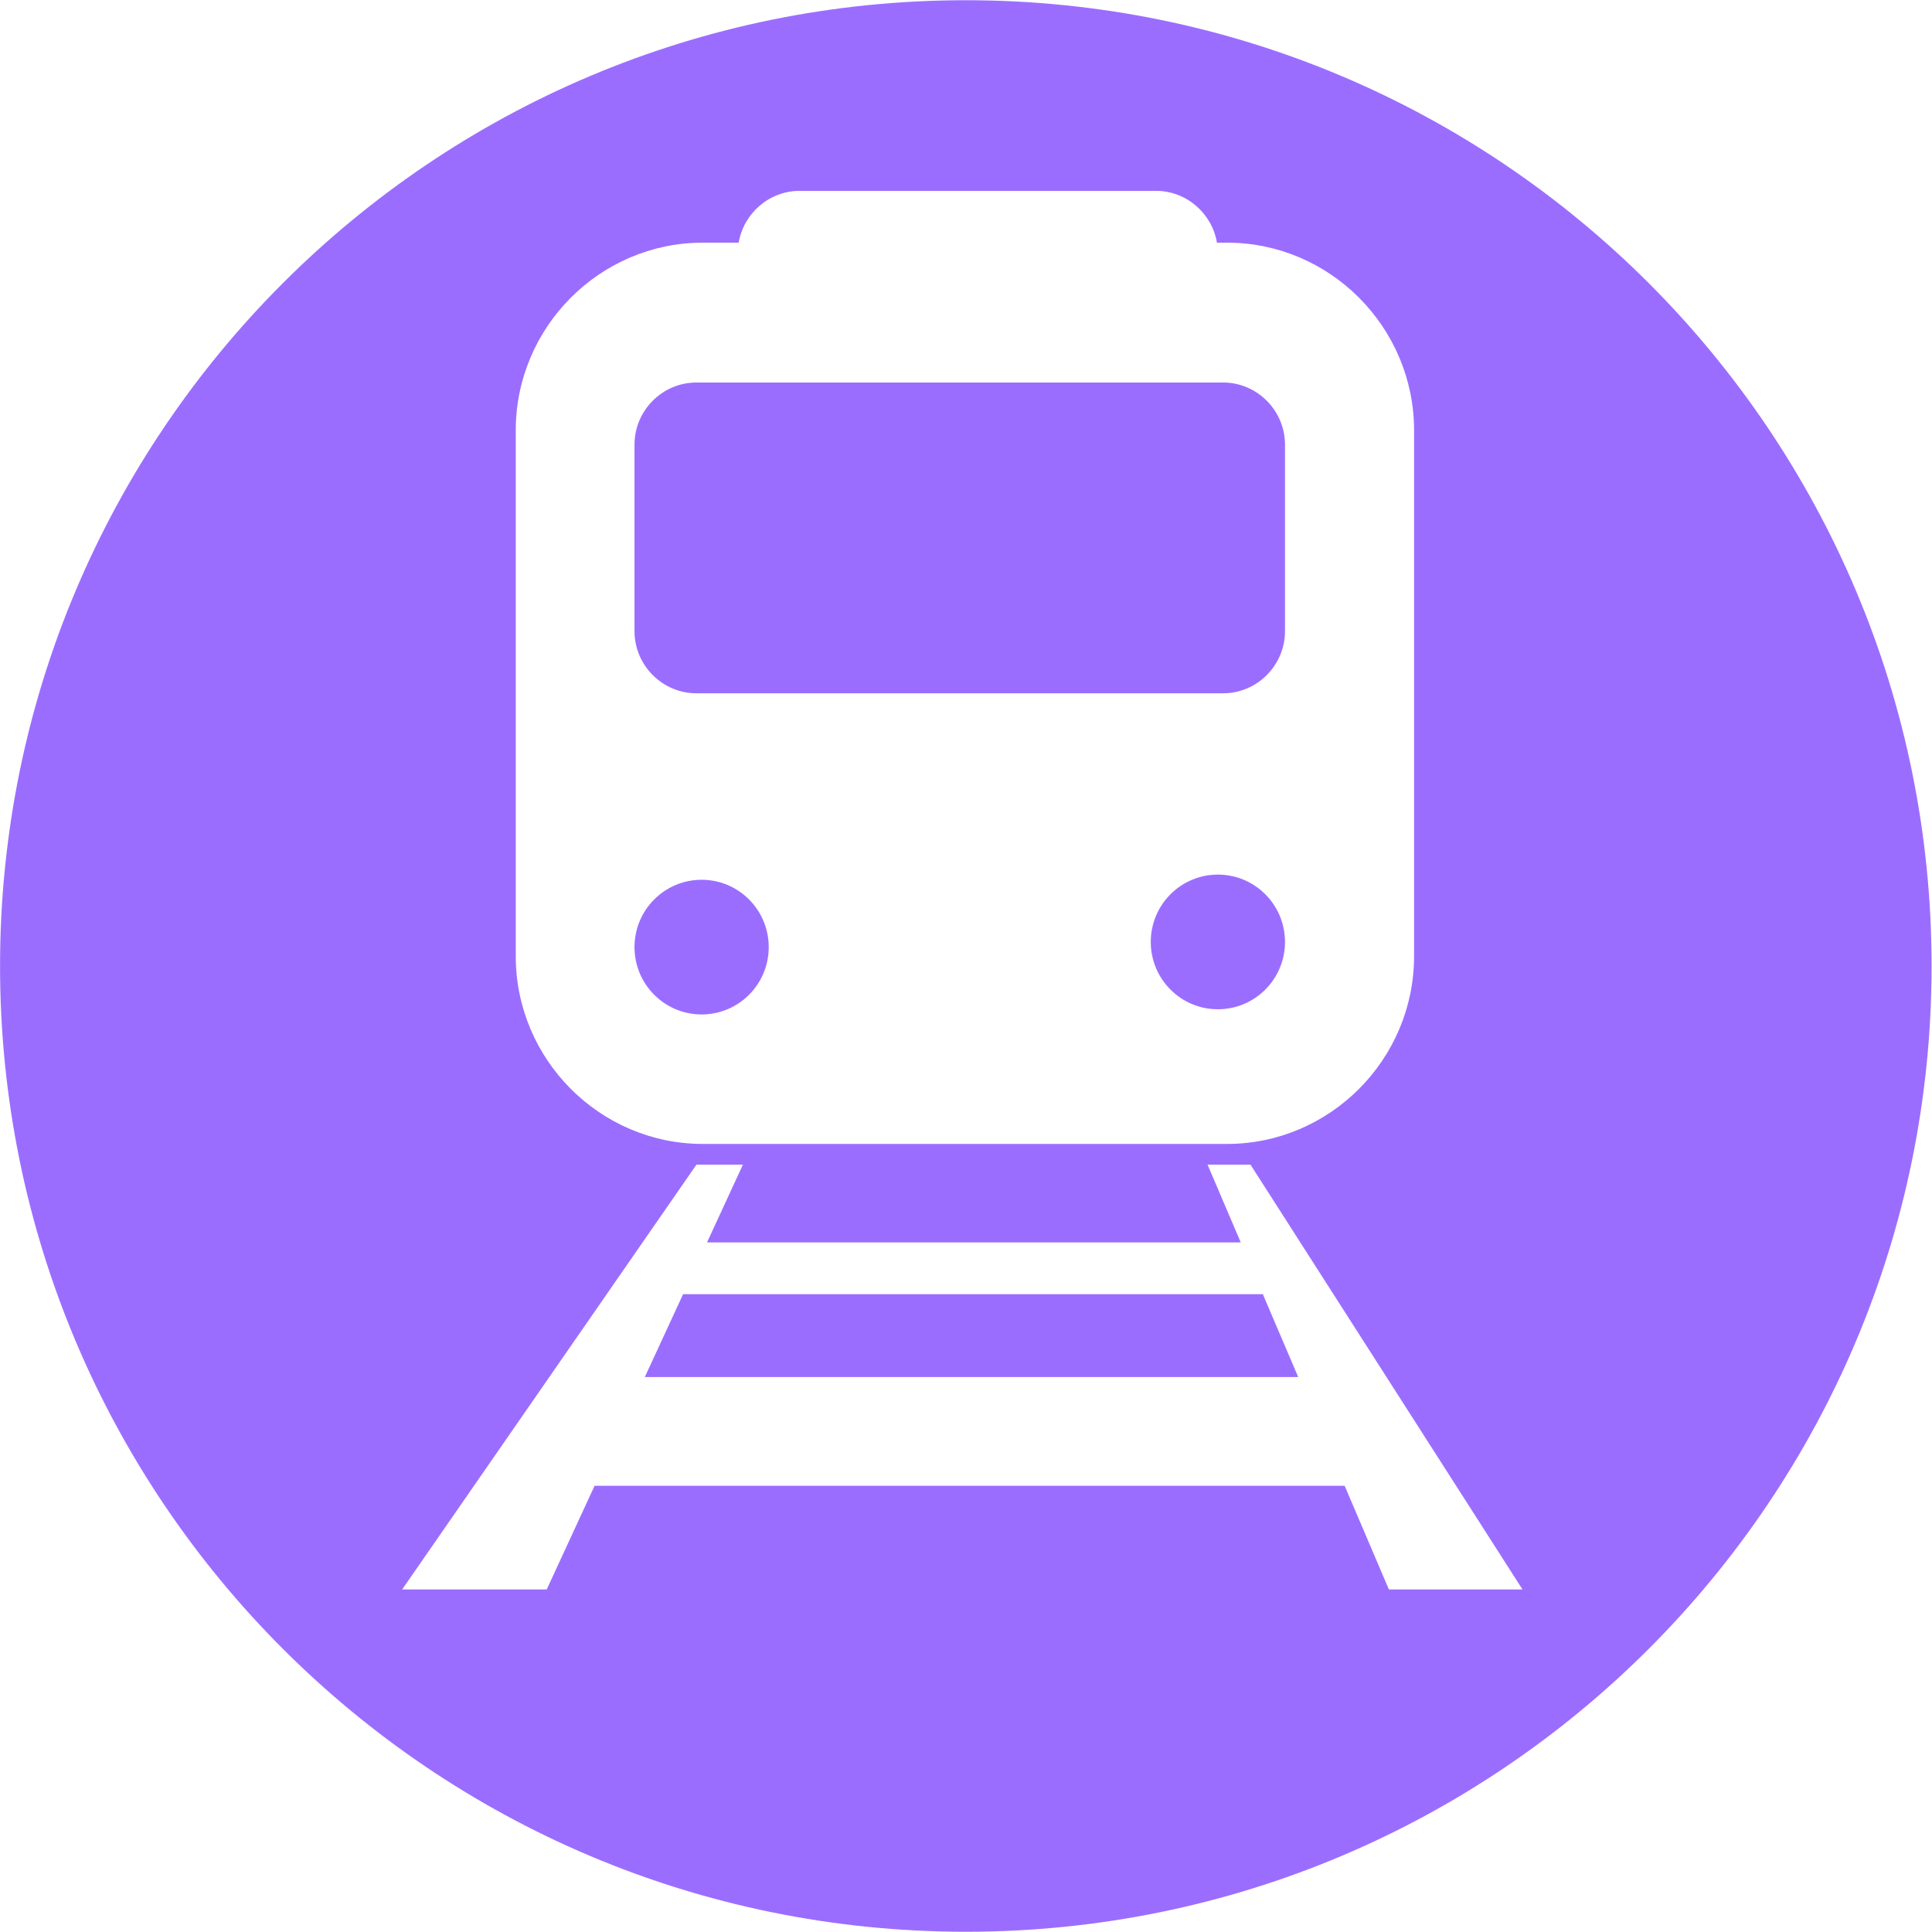
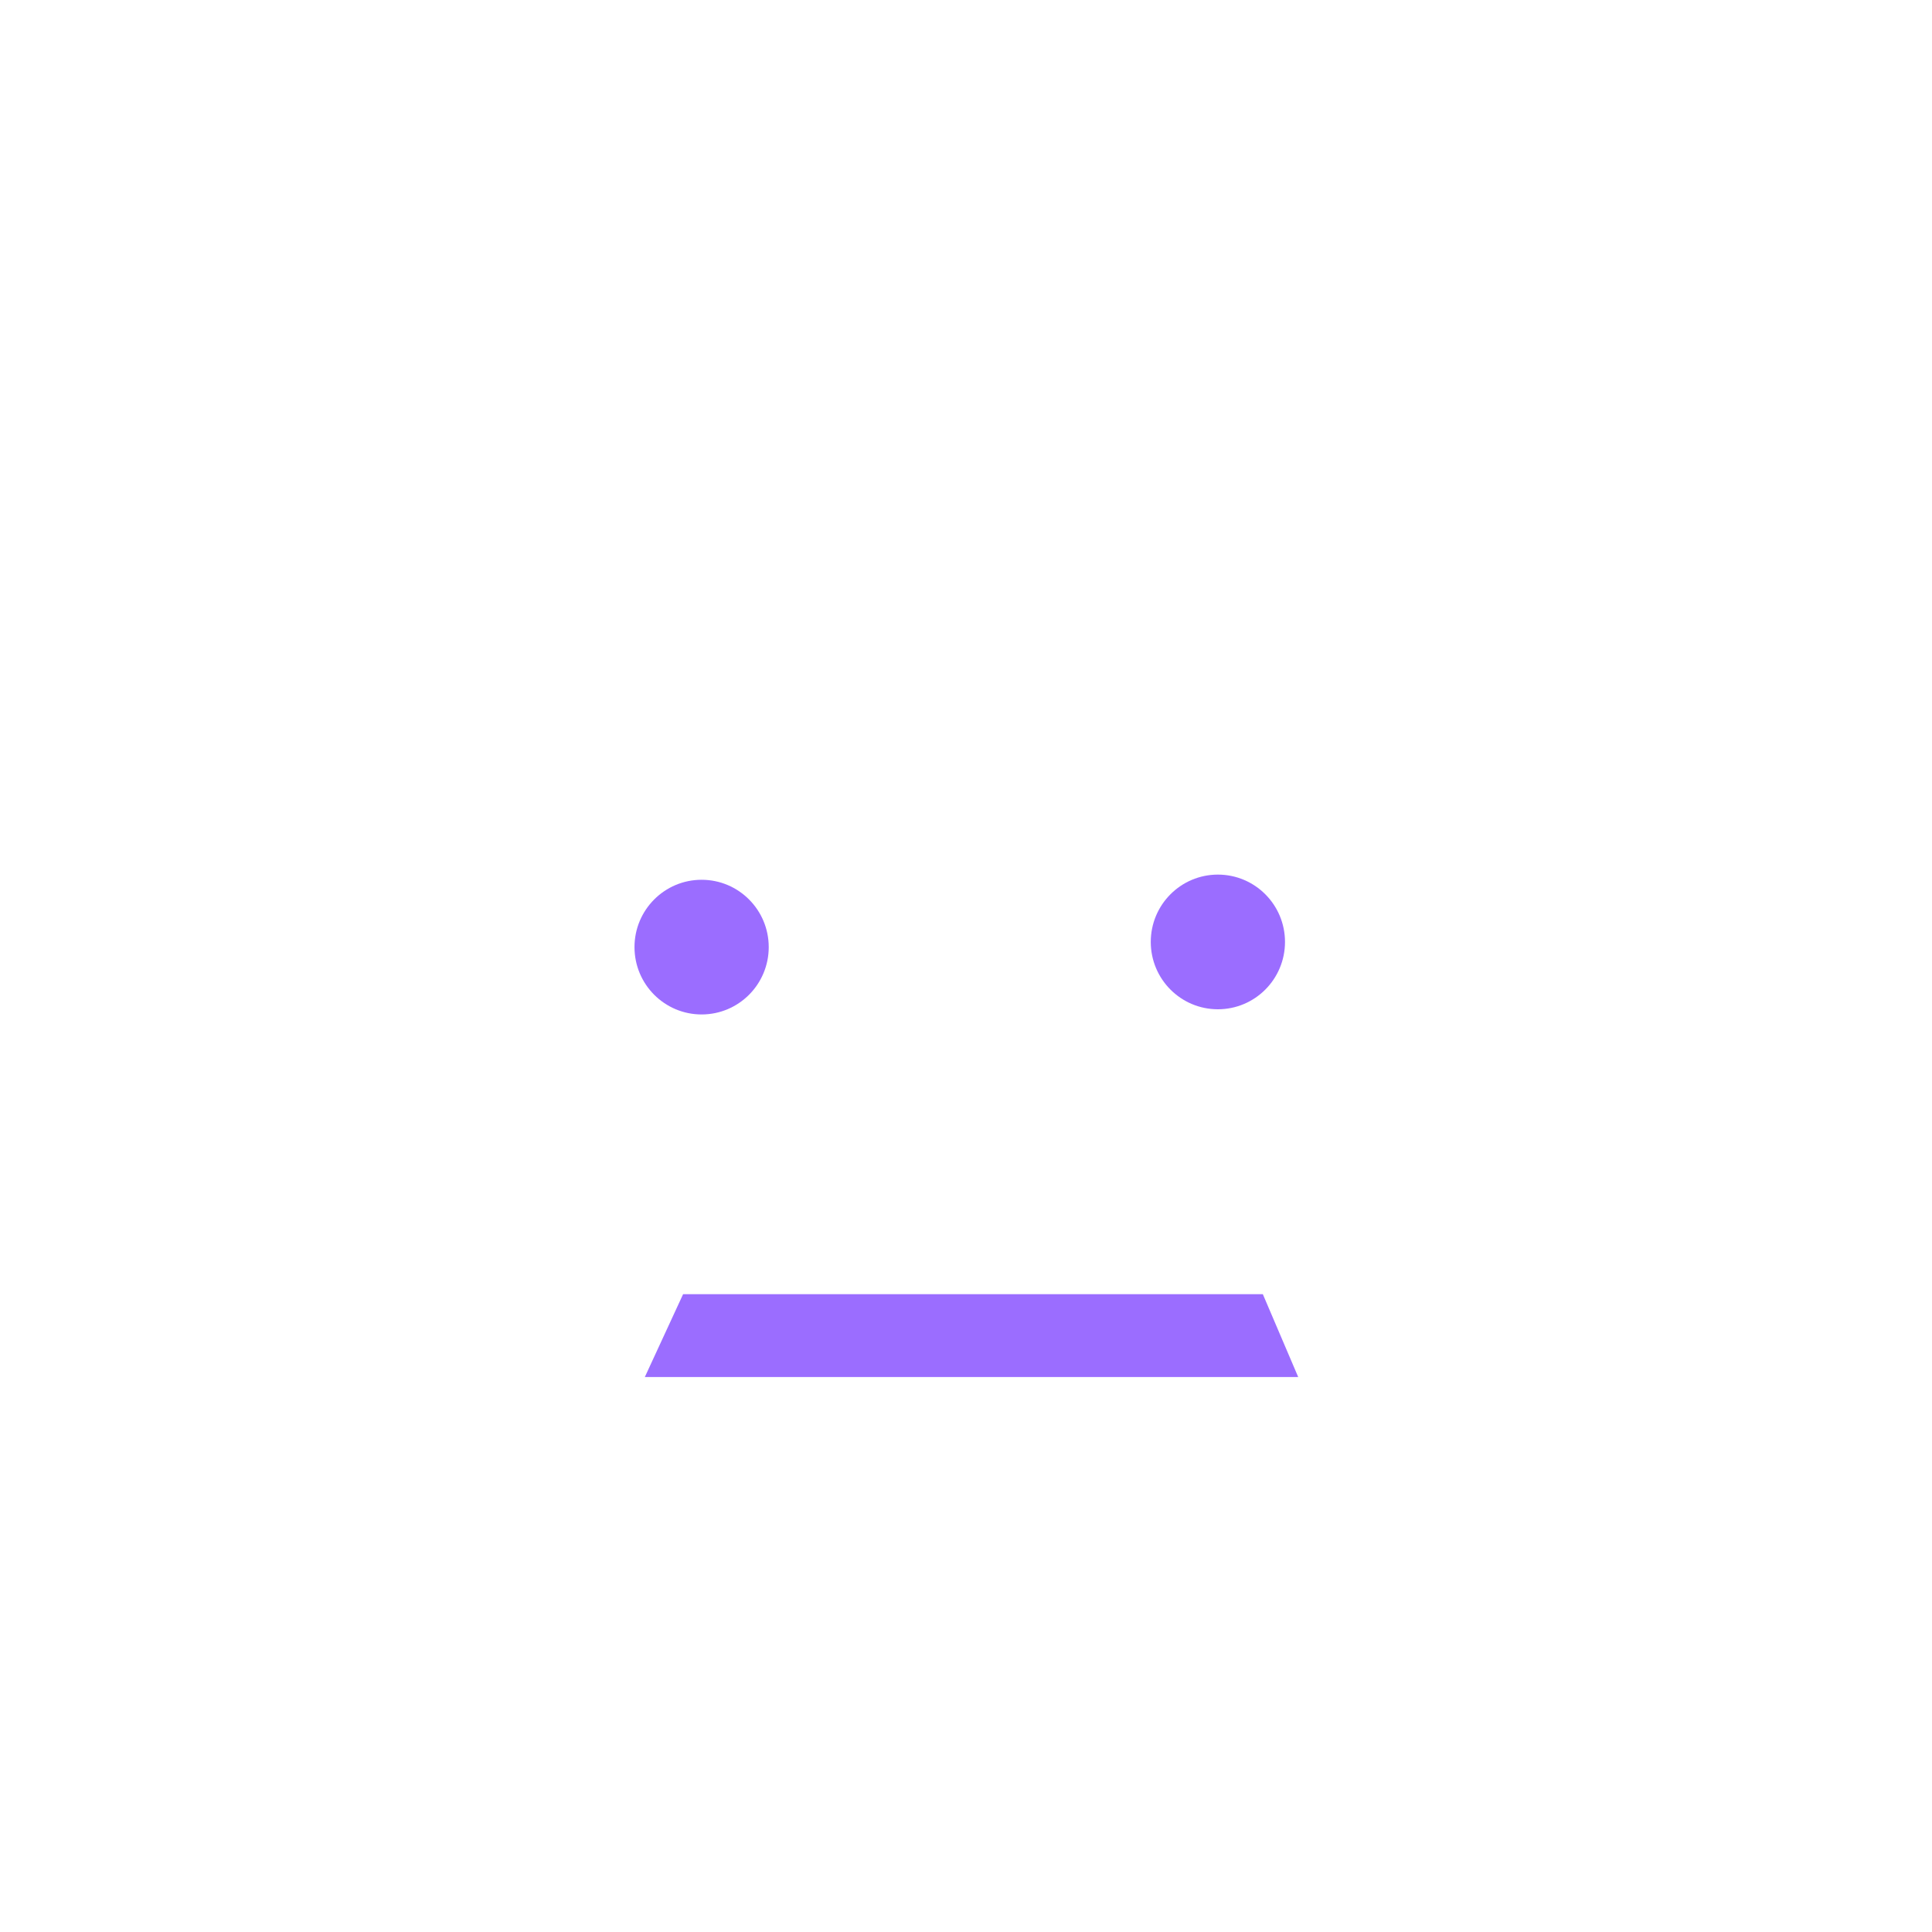
<svg xmlns="http://www.w3.org/2000/svg" width="100%" height="100%" viewBox="0 0 2078 2078" xml:space="preserve" style="fill-rule:evenodd;clip-rule:evenodd;stroke-linejoin:round;stroke-miterlimit:2;">
  <g transform="matrix(4.167,0,0,4.167,-658.833,-3045)">
-     <path d="M337.872,909.694L473.795,909.694C482.59,909.694 489.786,902.474 489.786,893.65L489.786,845.518C489.786,836.694 482.59,829.474 473.795,829.474L337.872,829.474C329.077,829.474 321.881,836.694 321.881,845.518L321.881,893.65C321.881,902.474 329.077,909.694 337.872,909.694Z" style="fill:rgb(155,109,255);fill-rule:nonzero;" />
-   </g>
+     </g>
  <g transform="matrix(4.167,0,0,4.167,-658.833,-3045)">
    <path d="M339.205,992.588C348.772,992.588 356.528,984.806 356.528,975.207C356.528,965.608 348.772,957.826 339.205,957.826C329.637,957.826 321.881,965.608 321.881,975.207C321.881,984.806 329.637,992.588 339.205,992.588Z" style="fill:rgb(155,109,255);fill-rule:nonzero;" />
  </g>
  <g transform="matrix(4.167,0,0,4.167,-658.833,-3045)">
    <path d="M472.463,956.489C462.895,956.489 455.139,964.271 455.139,973.87C455.139,983.469 462.895,991.251 472.463,991.251C482.03,991.251 489.786,983.469 489.786,973.87C489.786,964.271 482.03,956.489 472.463,956.489Z" style="fill:rgb(155,109,255);fill-rule:nonzero;" />
  </g>
  <g transform="matrix(4.167,0,0,4.167,-658.833,-3045)">
    <path d="M324.546,1086.18L493.198,1086.18L484.066,1064.79L334.427,1064.79L324.546,1086.18Z" style="fill:rgb(155,109,255);fill-rule:nonzero;" />
  </g>
  <g transform="matrix(4.167,0,0,4.167,-658.833,-3045)">
-     <path d="M516.599,1141L505.185,1114.25L311.578,1114.25L299.227,1141L261.915,1141L337.872,1031.36L349.865,1031.36L340.603,1051.42L478.359,1051.42L469.798,1031.36L480.882,1031.36L551.085,1141L516.599,1141ZM291.232,841.828C291.232,815.179 312.964,793.375 339.524,793.375L348.775,793.375C350.056,785.814 356.638,780.005 364.523,780.005L456.472,780.005C464.357,780.005 470.94,785.814 472.22,793.375L474.808,793.375C501.369,793.375 523.101,815.179 523.101,841.828L523.101,977.56C523.101,1004.21 501.369,1026.01 474.808,1026.01L339.524,1026.01C312.964,1026.01 291.232,1004.21 291.232,977.56L291.232,841.828ZM407.4,730.8C269.727,730.8 158.12,842.406 158.12,980.08C158.12,1117.75 269.727,1229.36 407.4,1229.36C545.073,1229.36 656.68,1117.75 656.68,980.08C656.68,842.406 545.073,730.8 407.4,730.8Z" style="fill:rgb(155,109,255);fill-rule:nonzero;" />
-   </g>
+     </g>
</svg>